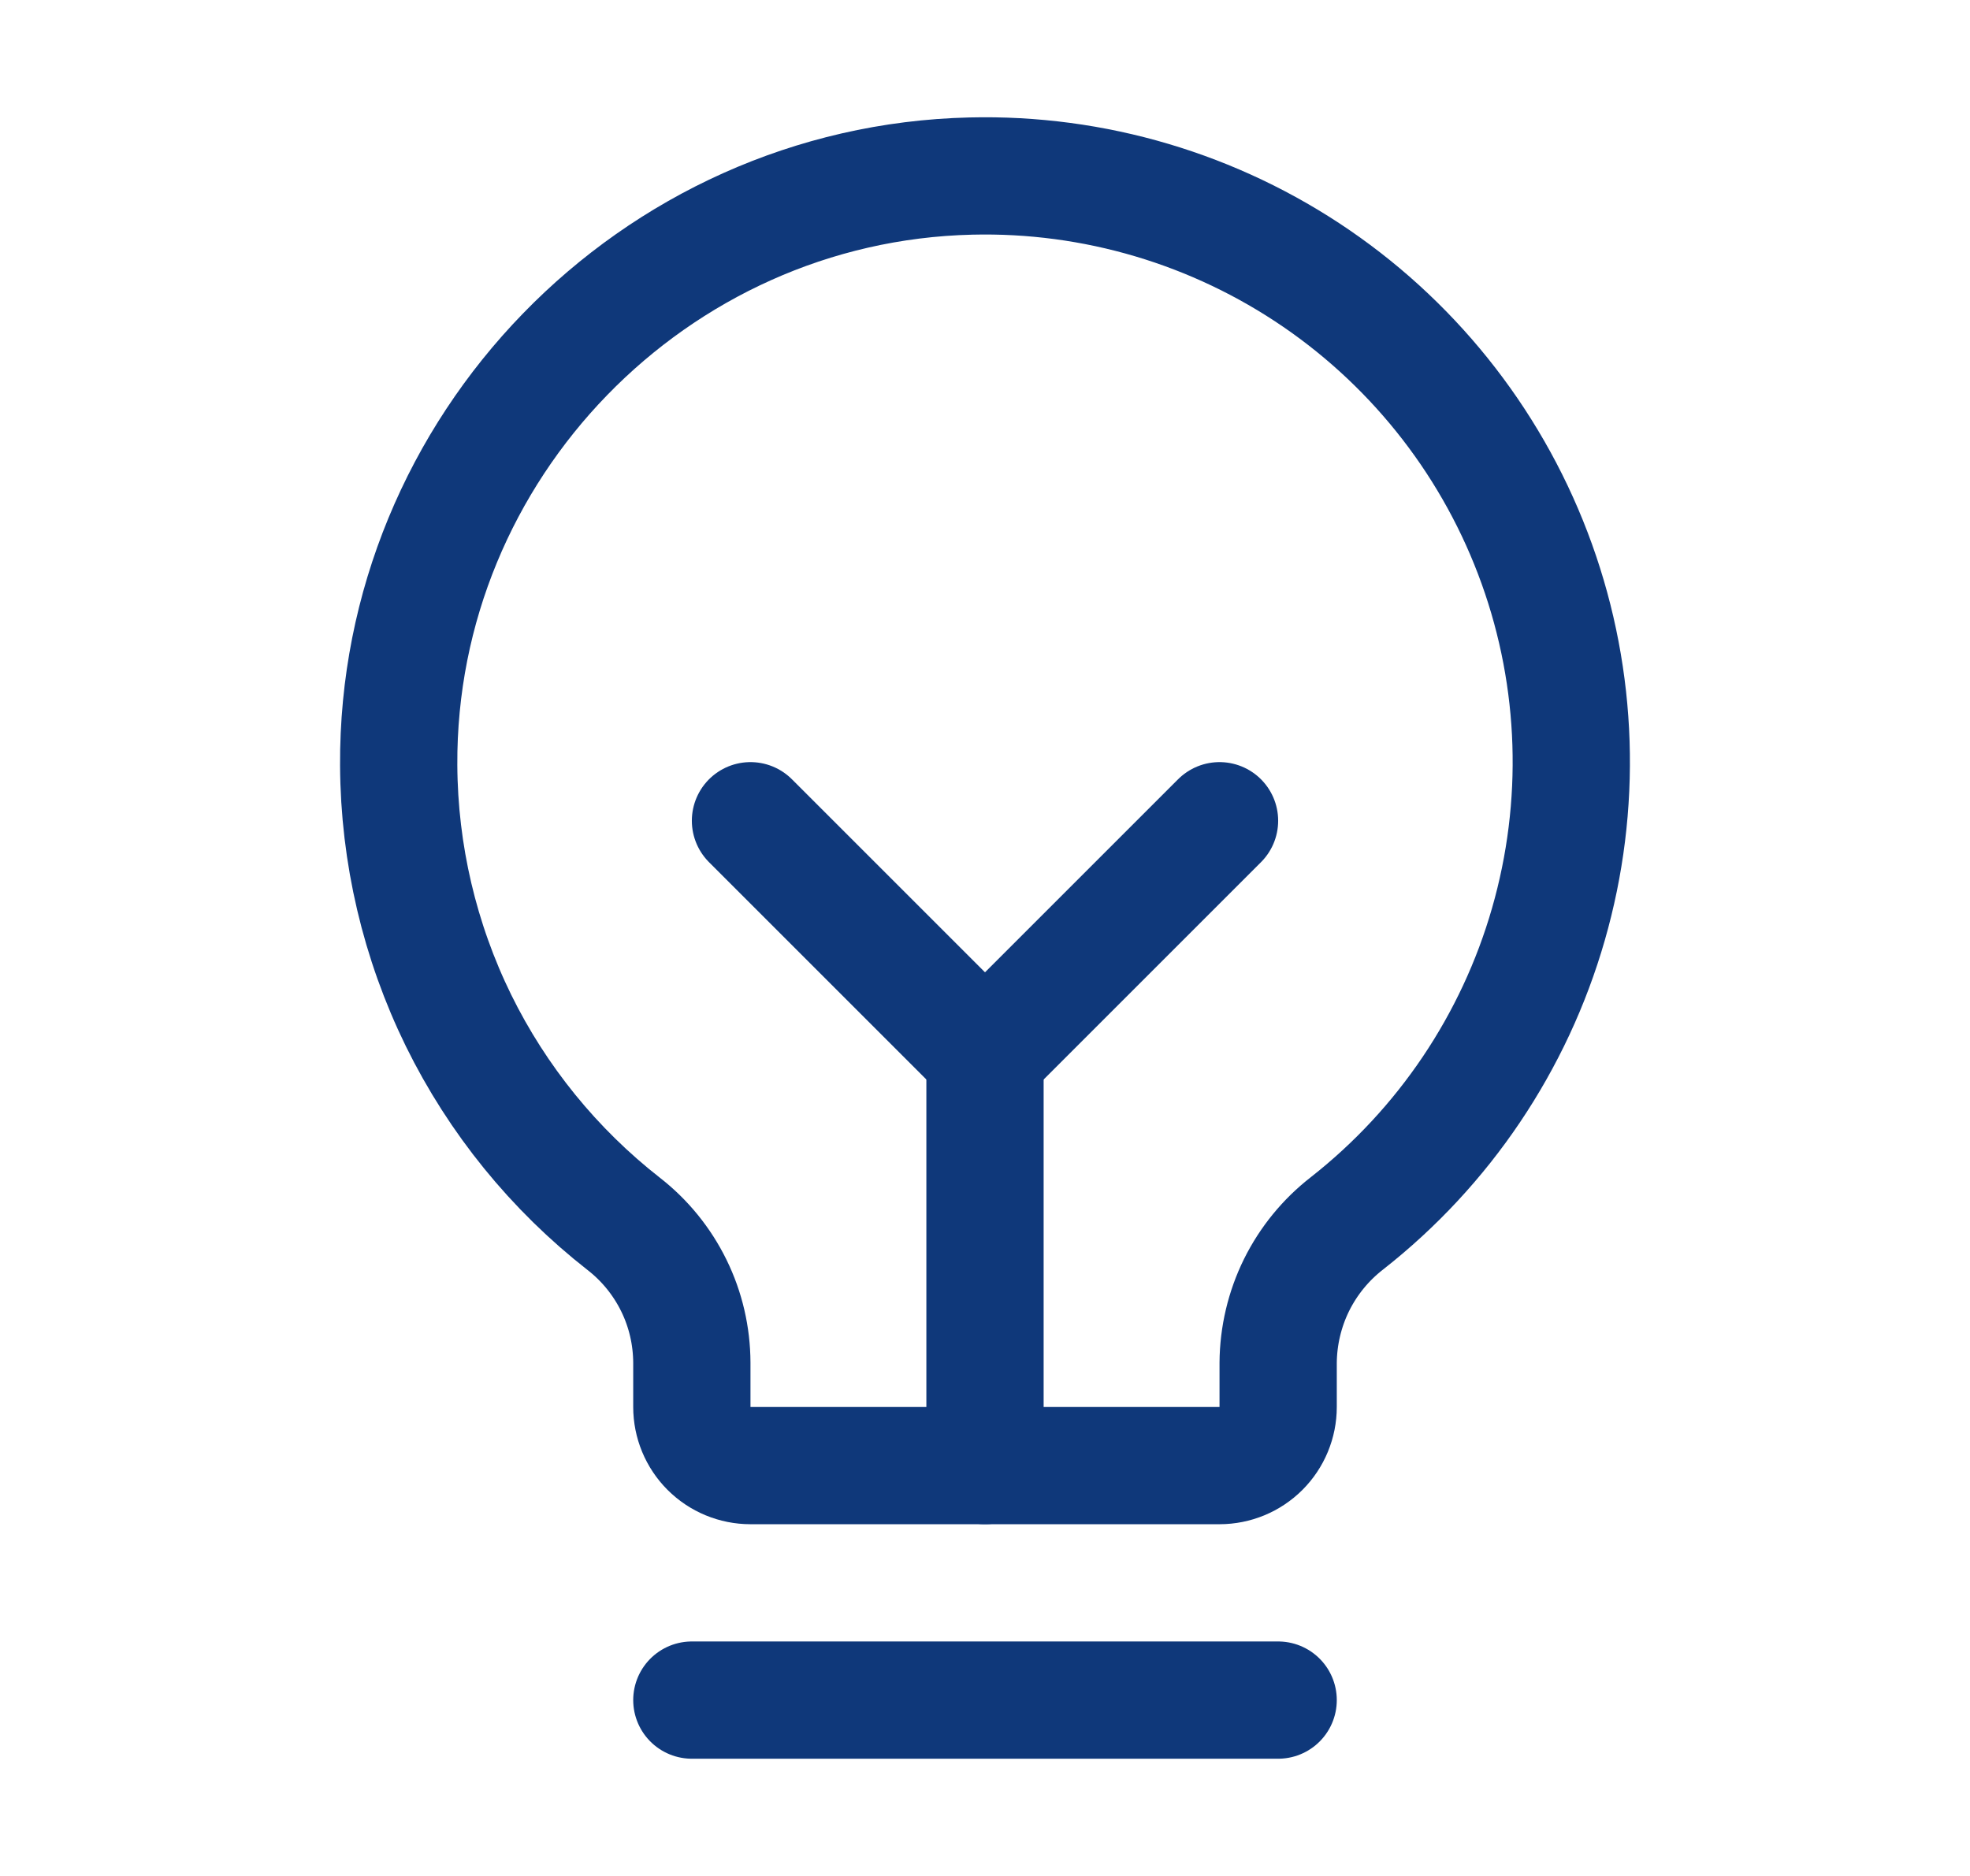
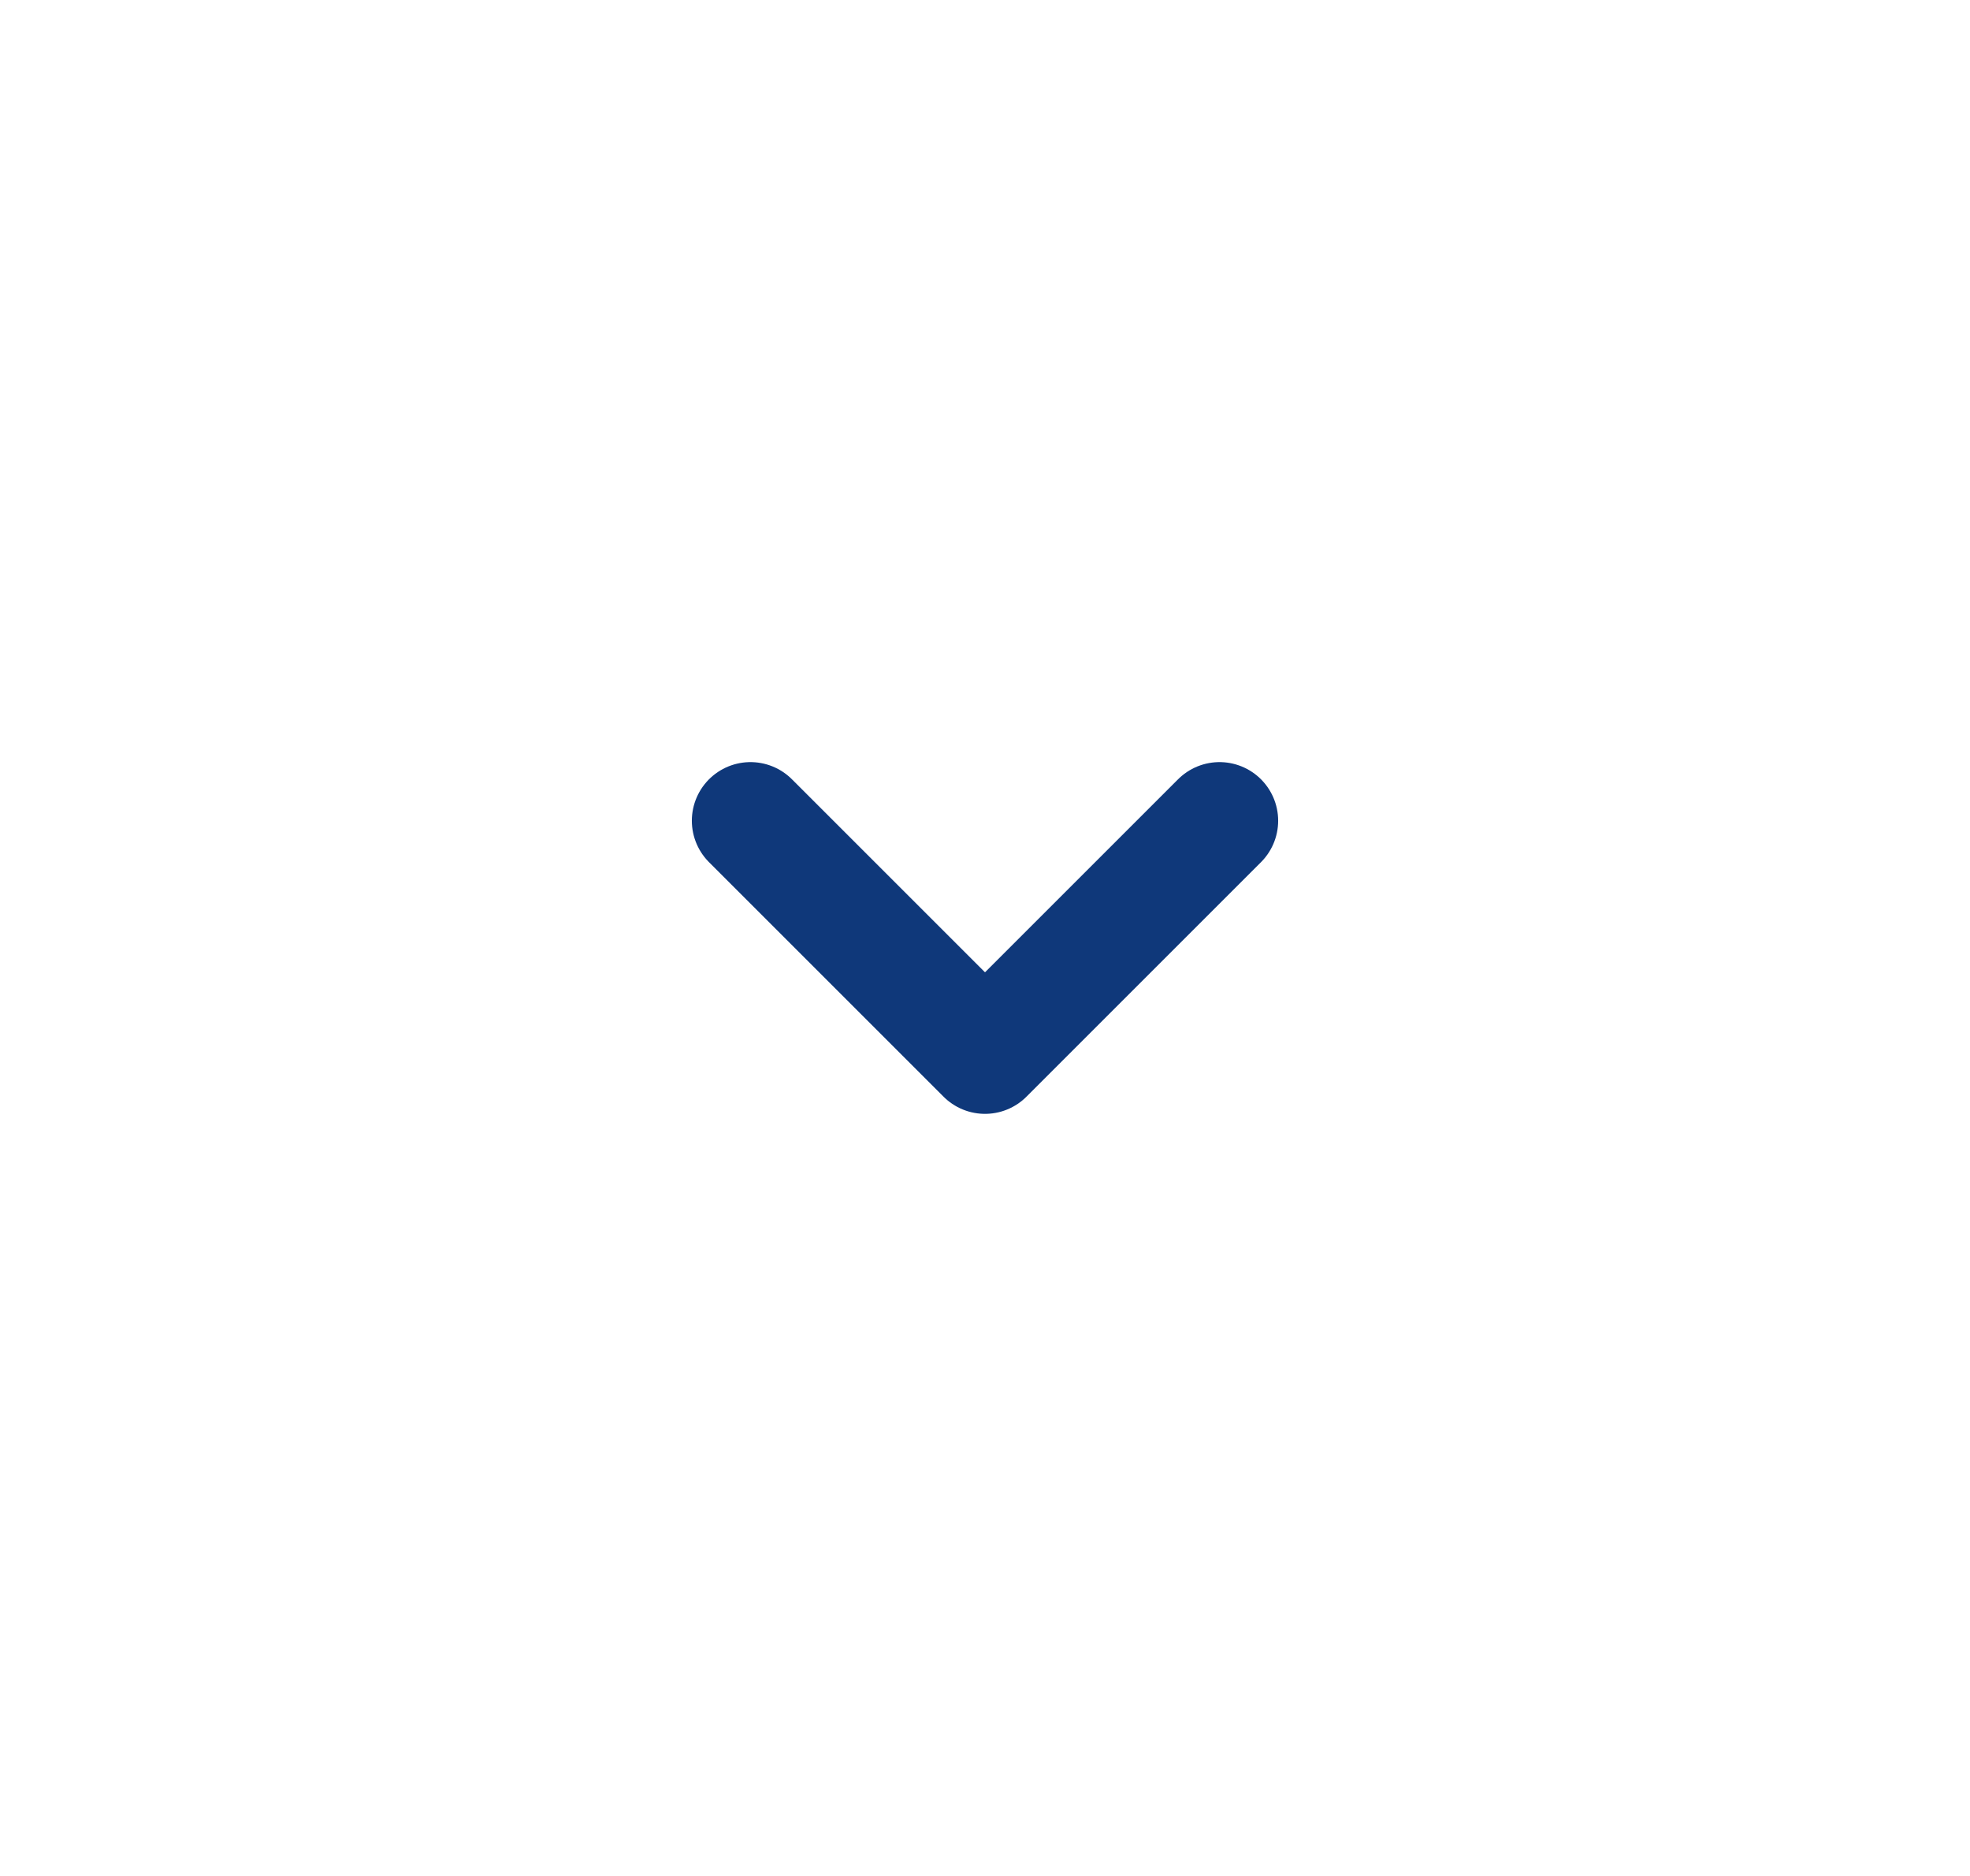
<svg xmlns="http://www.w3.org/2000/svg" width="21" height="20" viewBox="0 0 21 20" fill="none">
-   <path d="M7.375 18.125H13.625" stroke="#0F387A" stroke-width="1.25" stroke-linecap="round" stroke-linejoin="round" />
-   <path d="M10.5 15.625V11.25" stroke="#0F387A" stroke-width="1.25" stroke-linecap="round" stroke-linejoin="round" />
  <path d="M8 8.75L10.5 11.25L13 8.75" stroke="#0F387A" stroke-width="1.25" stroke-linecap="round" stroke-linejoin="round" />
-   <path d="M6.649 13.048C5.906 12.467 5.304 11.726 4.888 10.88C4.473 10.033 4.255 9.103 4.25 8.16C4.231 4.773 6.963 1.957 10.349 1.877C11.662 1.845 12.951 2.228 14.034 2.97C15.116 3.712 15.938 4.776 16.382 6.012C16.826 7.247 16.869 8.591 16.506 9.853C16.144 11.114 15.393 12.23 14.36 13.041C14.133 13.217 13.949 13.442 13.821 13.7C13.694 13.958 13.627 14.242 13.625 14.529L13.625 15C13.625 15.166 13.559 15.325 13.442 15.442C13.325 15.559 13.166 15.625 13 15.625H8C7.834 15.625 7.675 15.559 7.558 15.442C7.441 15.325 7.375 15.166 7.375 15L7.375 14.529C7.374 14.243 7.309 13.961 7.183 13.705C7.057 13.448 6.874 13.223 6.649 13.048V13.048Z" stroke="#0F387A" stroke-width="1.25" stroke-linecap="round" stroke-linejoin="round" />
</svg>